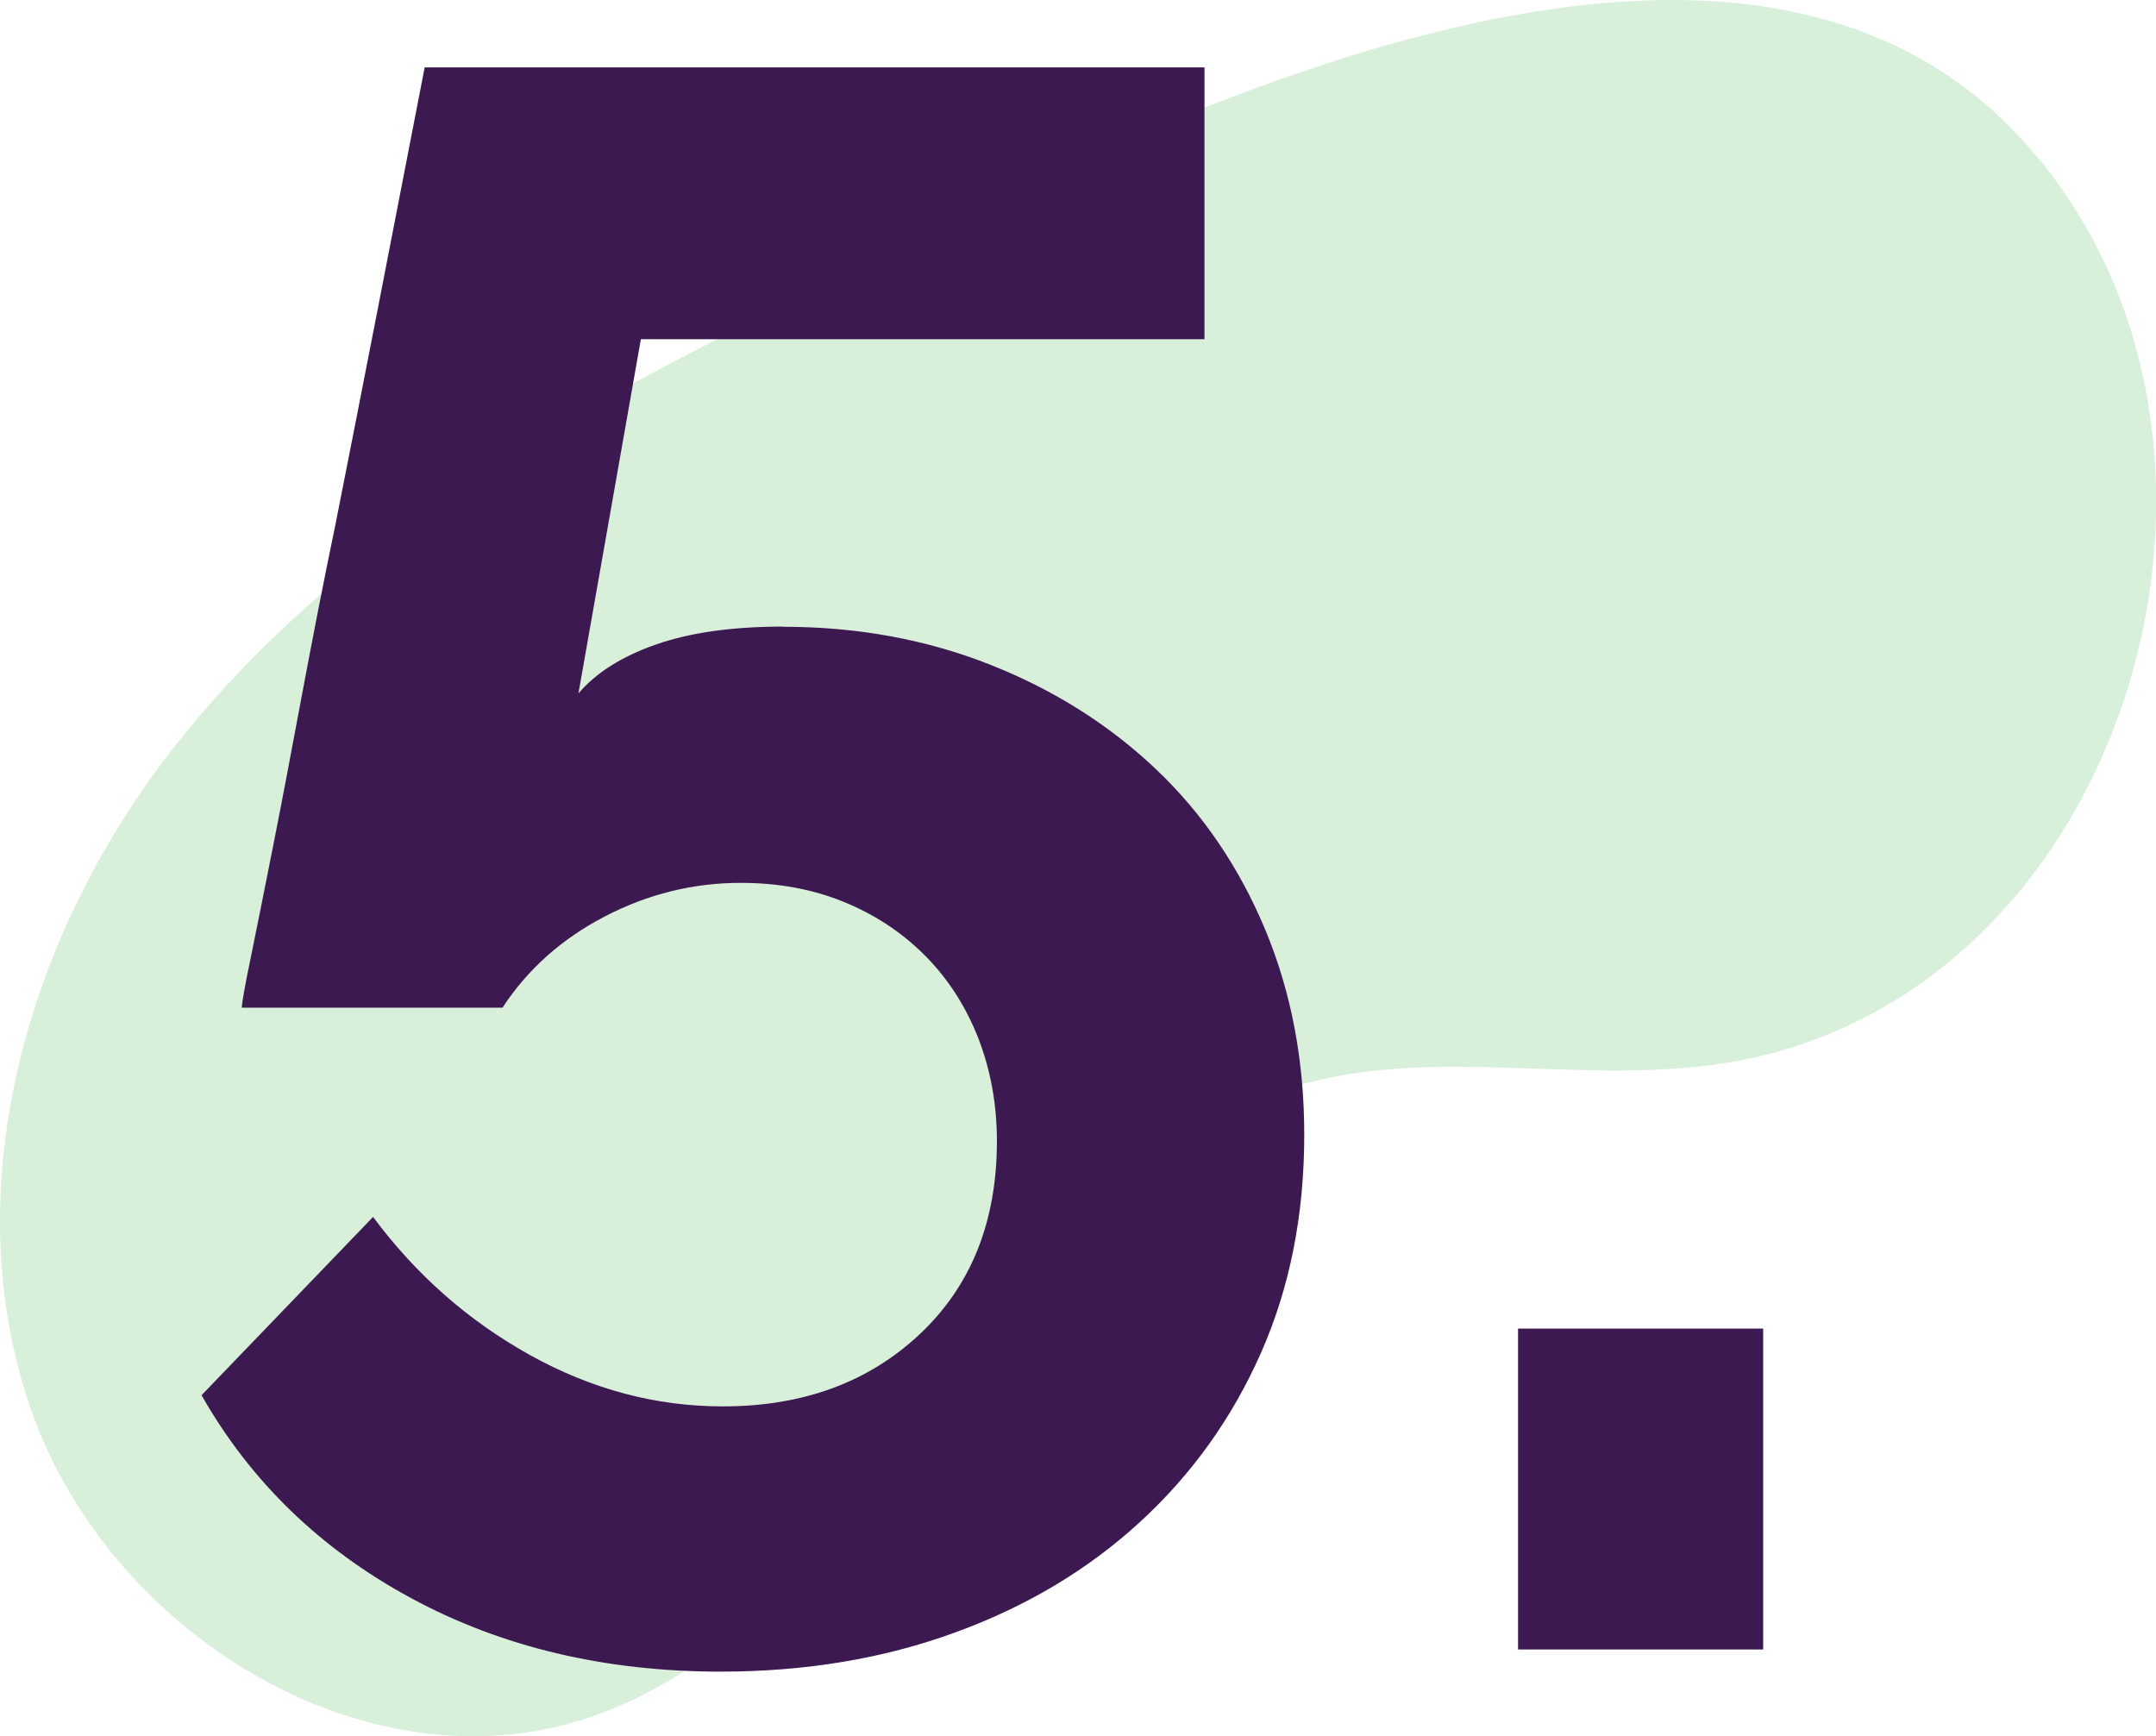
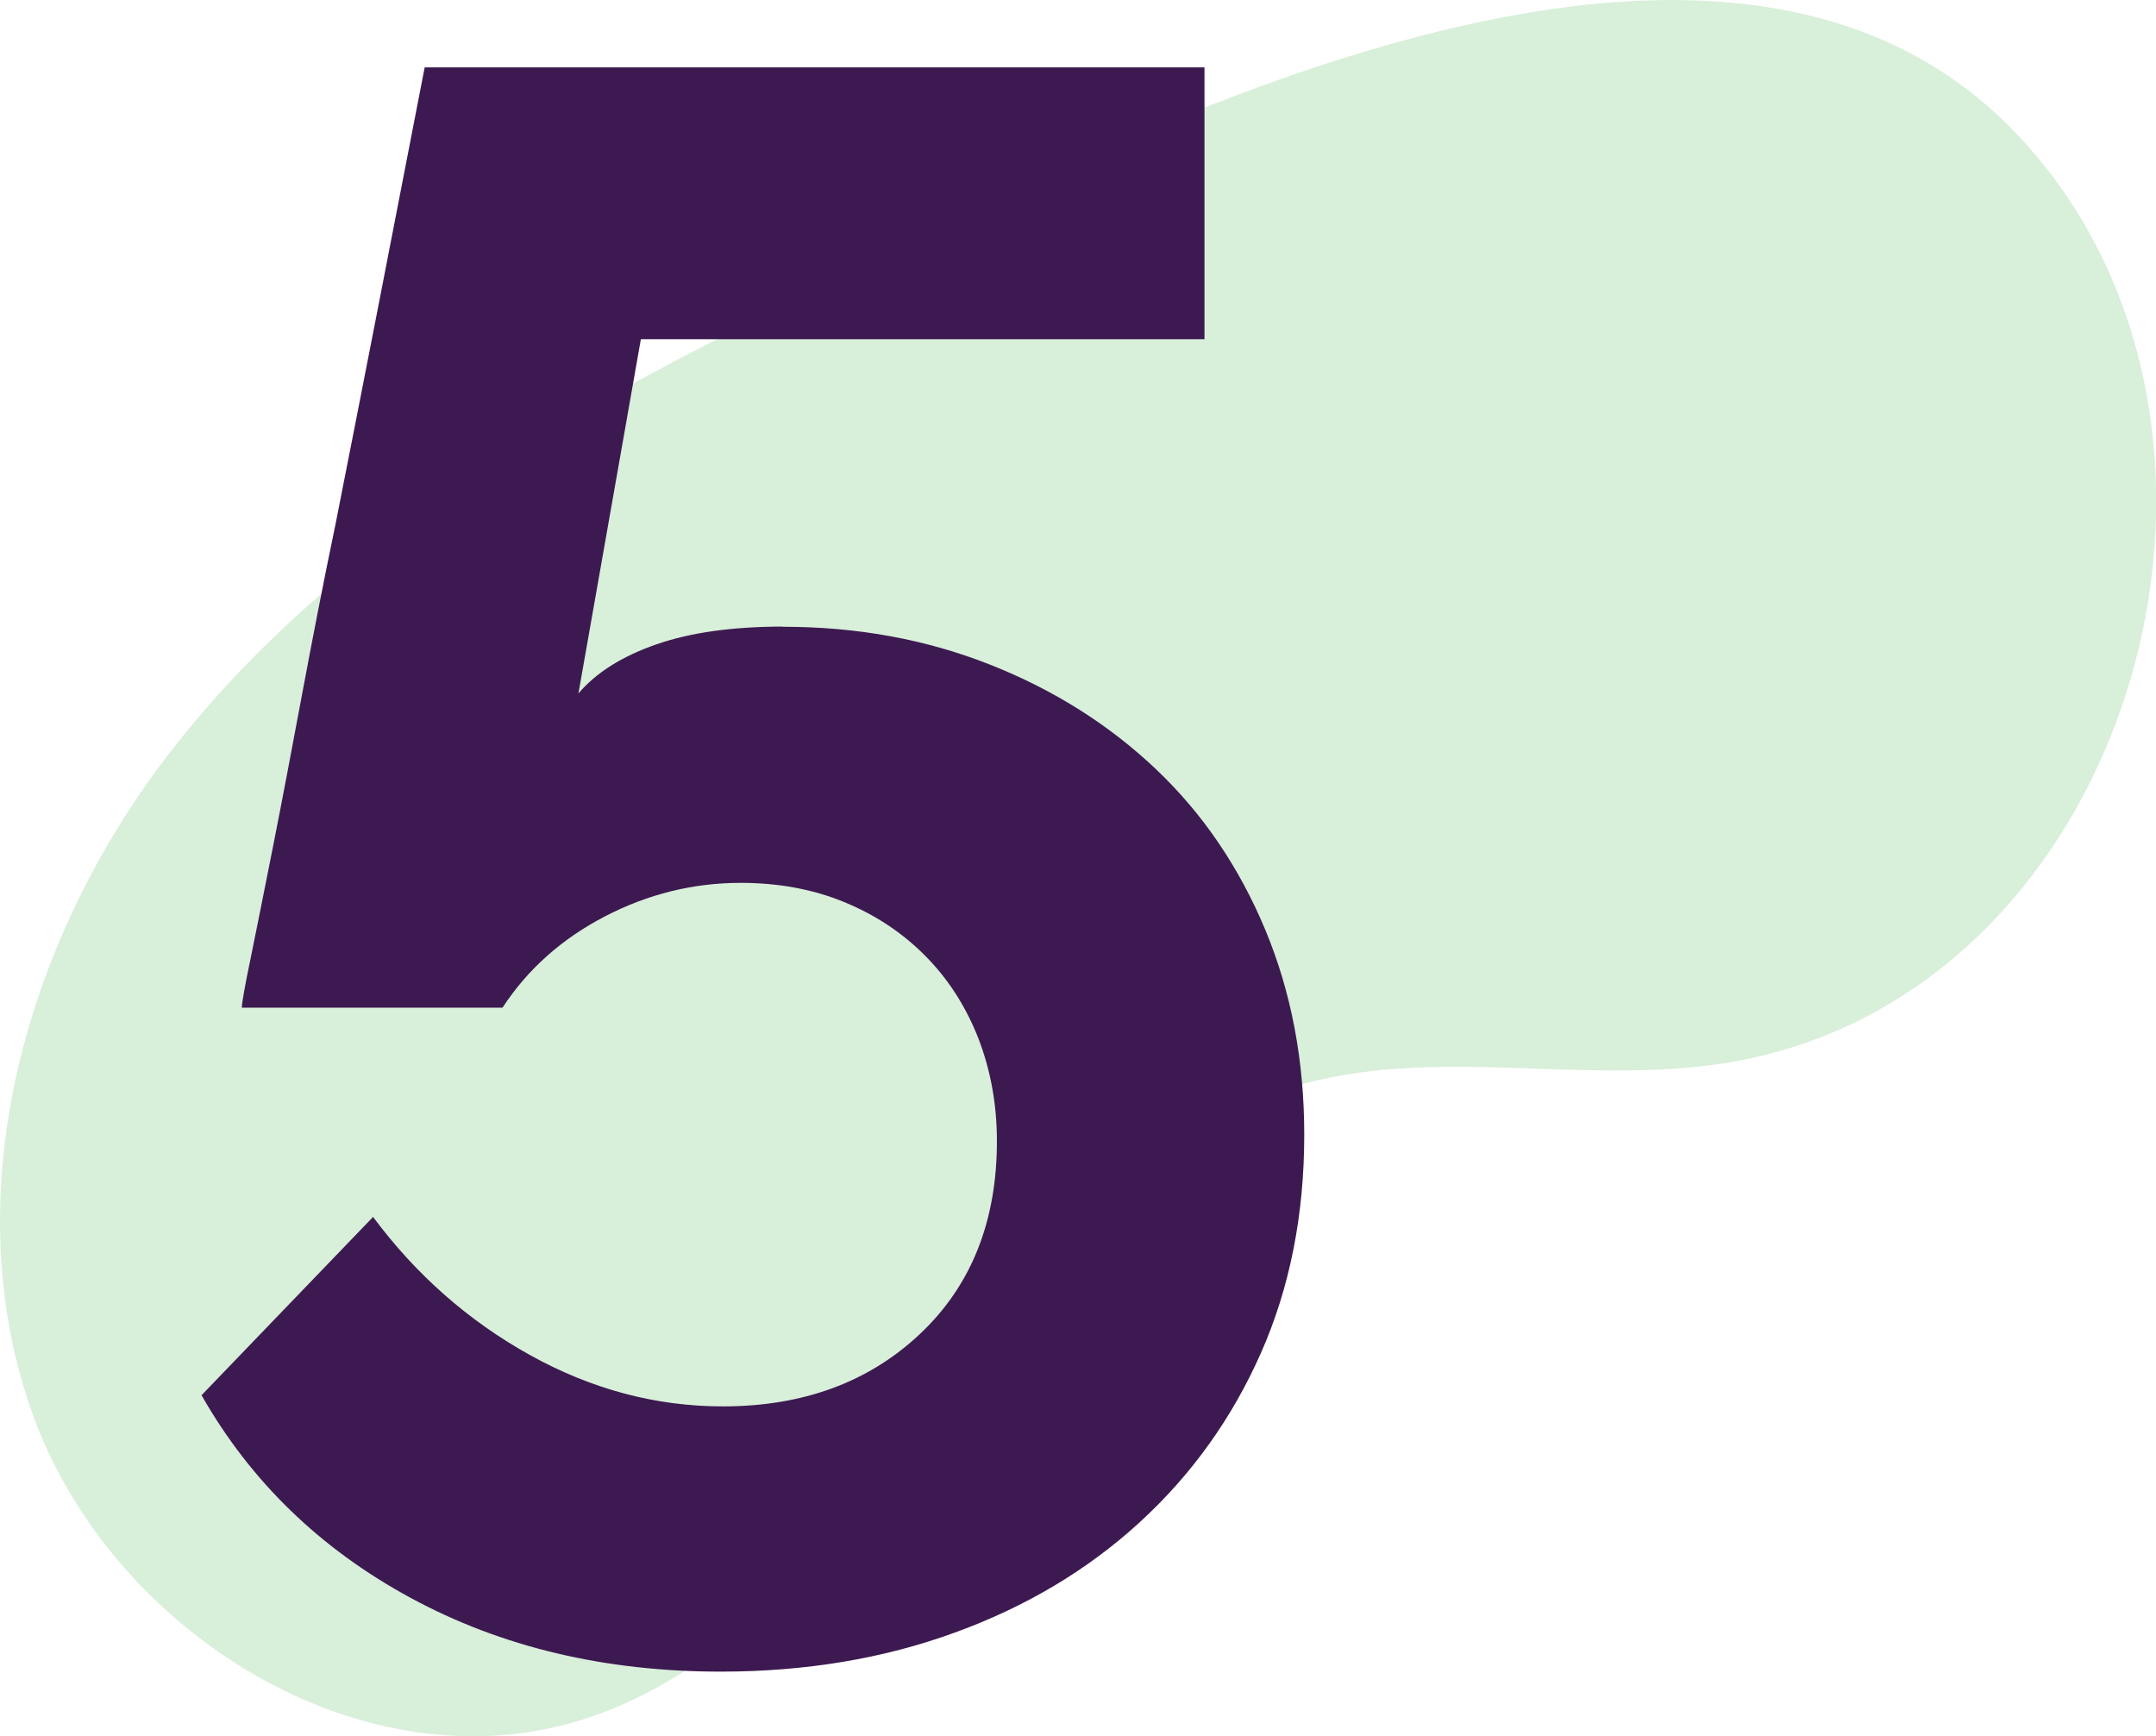
<svg xmlns="http://www.w3.org/2000/svg" id="Layer_1" viewBox="0 0 117.78 94.85">
  <defs>
    <style>.cls-1{fill:#3eb049;opacity:.2;}.cls-1,.cls-2{stroke-width:0px;}.cls-2{fill:#3d1951;}</style>
  </defs>
  <path class="cls-1" d="m39.93,18.15c-11.45,5.77-22.68,12.71-30.55,22.83C1.5,51.09-2.52,64.95,1.71,77.05c4.24,12.1,18.19,20.83,30.36,16.81,16.71-5.52,21.81-29.5,38.68-34.52,7.47-2.22,15.55-.07,23.26-1.23,22.67-3.39,31.58-35.14,15.85-51.11-17.33-17.6-52.76,2.51-69.92,11.15Z" />
  <path class="cls-2" d="m42.77,34.24c4.06,0,7.83.69,11.32,2.07,3.49,1.38,6.51,3.29,9.07,5.72,2.56,2.43,4.54,5.36,5.96,8.76,1.42,3.41,2.13,7.14,2.13,11.2,0,4.38-.79,8.36-2.37,11.93-1.58,3.57-3.79,6.65-6.63,9.25-2.84,2.6-6.21,4.61-10.1,6.02-3.89,1.42-8.15,2.13-12.78,2.13-6.33,0-11.97-1.34-16.92-4.02-4.95-2.68-8.76-6.37-11.44-11.08l9.37-9.74c2.35,3.16,5.21,5.68,8.58,7.55,3.37,1.87,6.88,2.8,10.53,2.8,4.38,0,7.97-1.32,10.77-3.96,2.8-2.64,4.2-6.15,4.2-10.53,0-2.03-.35-3.91-1.03-5.66-.69-1.74-1.66-3.24-2.92-4.5-1.26-1.26-2.74-2.23-4.44-2.92-1.7-.69-3.57-1.03-5.6-1.03-2.6,0-5.07.61-7.42,1.83-2.35,1.22-4.22,2.88-5.6,4.99h-14.24c0-.24.16-1.16.49-2.74.32-1.58.73-3.61,1.22-6.09.49-2.47,1.01-5.23,1.58-8.28.57-3.04,1.17-6.15,1.83-9.31,1.46-7.38,3.08-15.7,4.87-24.95h42.6v14.85h-30.79l-3.41,19.35c.97-1.14,2.39-2.03,4.26-2.68,1.87-.65,4.18-.97,6.94-.97Z" />
-   <path class="cls-2" d="m82.93,90.11v-17.53h13.39v17.53h-13.39Z" />
</svg>